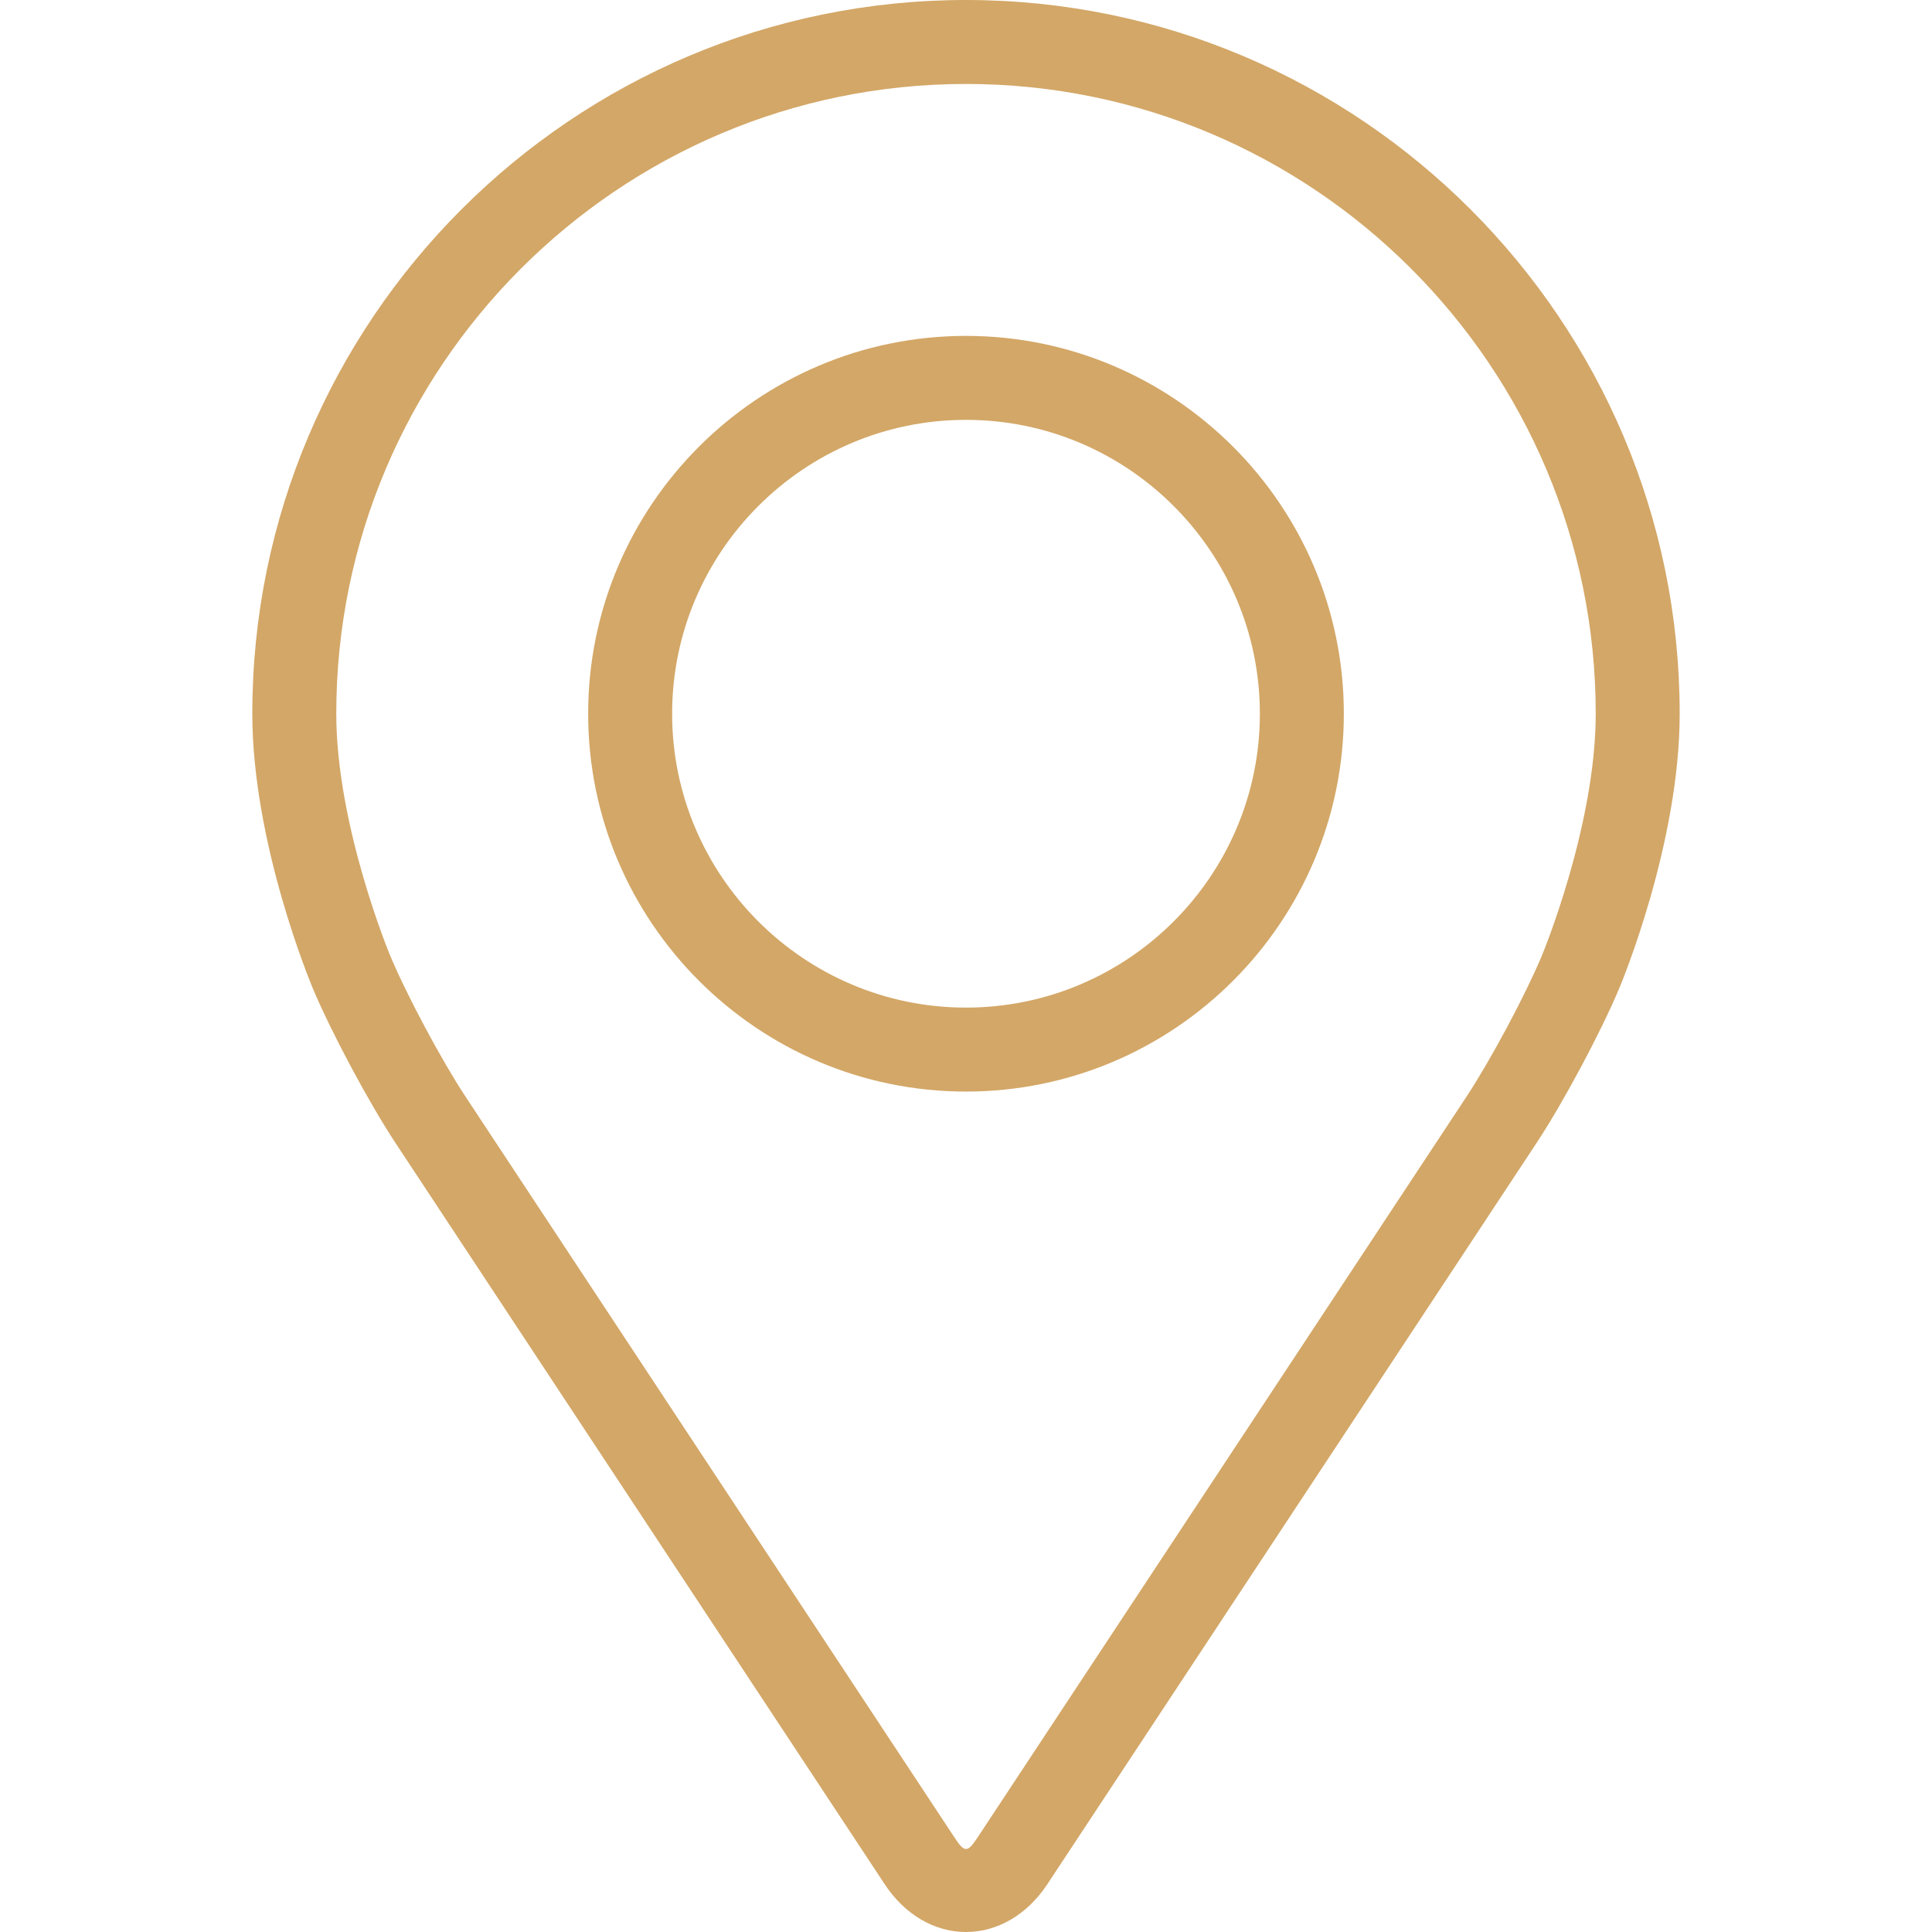
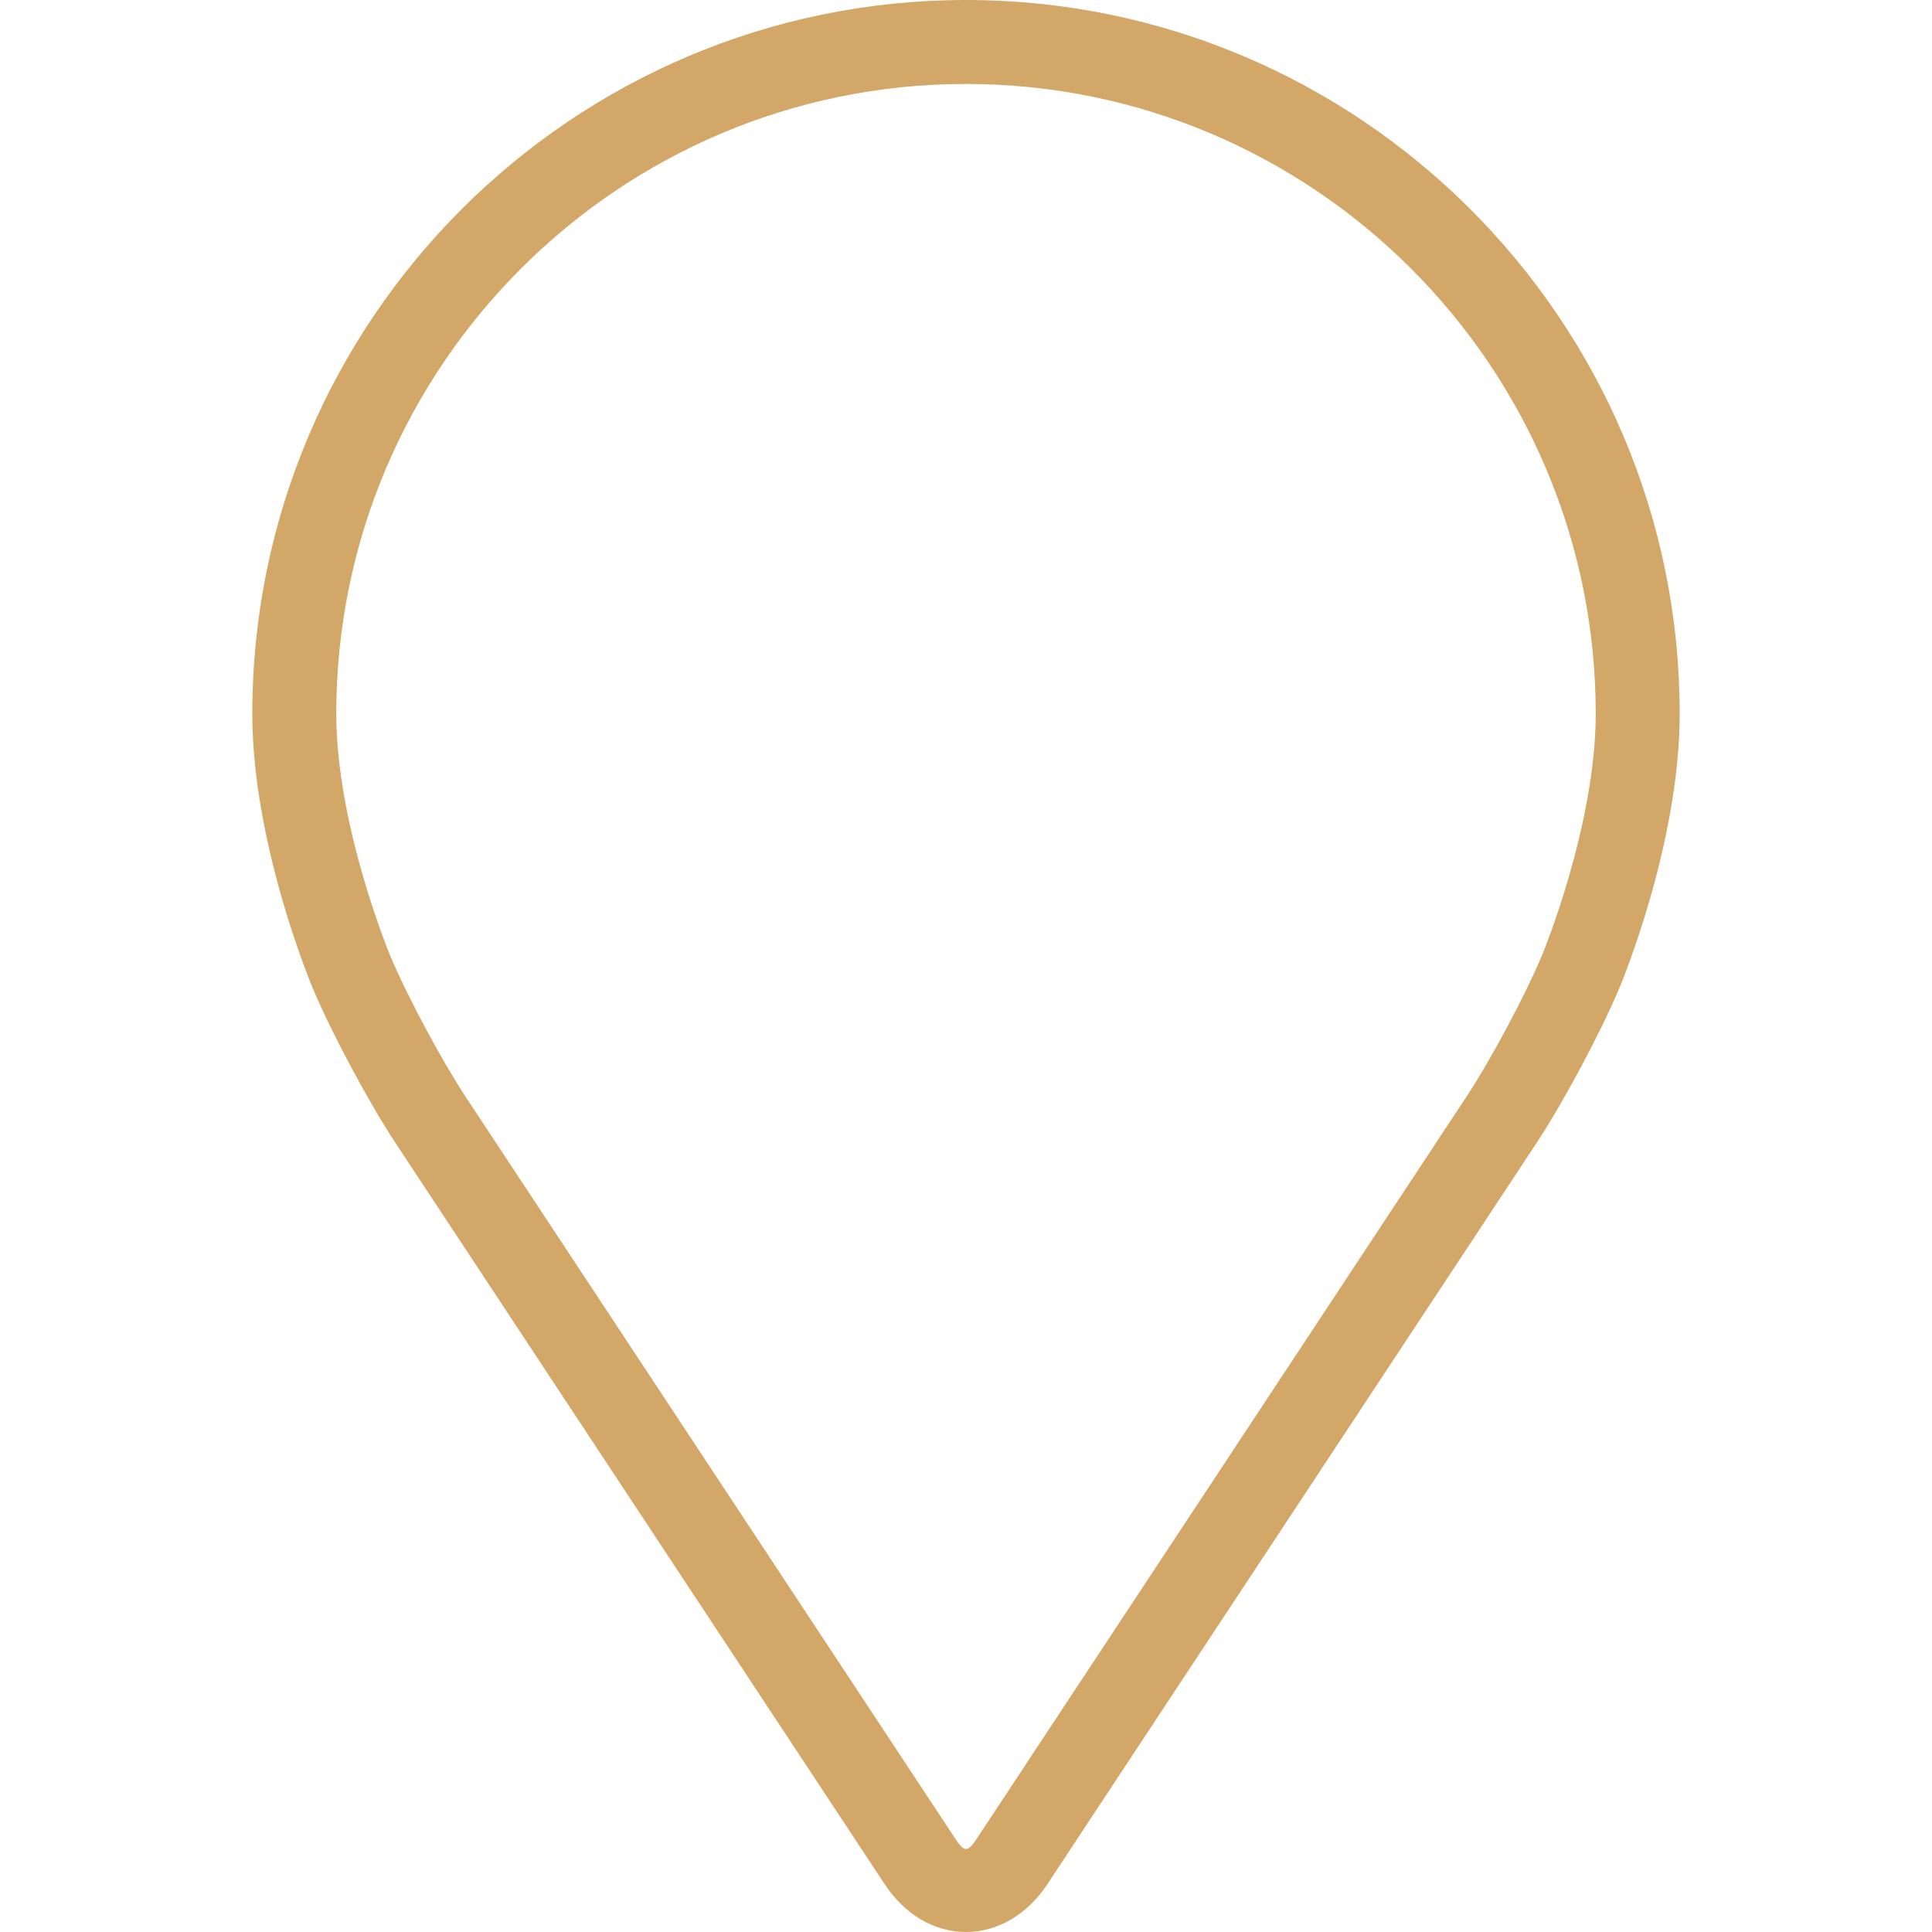
<svg xmlns="http://www.w3.org/2000/svg" width="519" height="519" viewBox="0 0 519 519" fill="none">
  <path d="M259.5 0C153.783 0 67.779 86.004 67.779 191.721C67.779 226.524 83.388 263.955 84.042 265.534C89.083 277.499 99.03 296.085 106.202 306.979L237.655 506.155C243.035 514.32 250.997 519 259.5 519C268.004 519 275.966 514.32 281.345 506.166L412.809 306.979C419.993 296.085 429.929 277.499 434.97 265.534C435.624 263.966 451.221 226.535 451.221 191.721C451.221 86.004 365.217 0 259.5 0ZM414.174 256.782C409.674 267.507 400.415 284.796 393.976 294.562L262.511 493.749C259.918 497.685 259.094 497.685 256.5 493.749L125.036 294.562C118.597 284.796 109.338 267.496 104.838 256.771C104.646 256.308 90.335 221.855 90.335 191.721C90.335 98.443 166.222 22.555 259.5 22.555C352.778 22.555 428.666 98.443 428.666 191.721C428.666 221.9 414.321 256.444 414.174 256.782Z" fill="#D3A767" />
-   <path d="M259.499 90.232C203.528 90.232 158 135.772 158 191.732C158 247.692 203.528 293.231 259.499 293.231C315.471 293.231 360.999 247.692 360.999 191.732C360.999 135.772 315.471 90.232 259.499 90.232ZM259.499 270.676C215.979 270.676 180.555 235.264 180.555 191.732C180.555 148.2 215.979 112.788 259.499 112.788C303.02 112.788 338.443 148.2 338.443 191.732C338.443 235.264 303.02 270.676 259.499 270.676Z" fill="#D3A767" />
</svg>